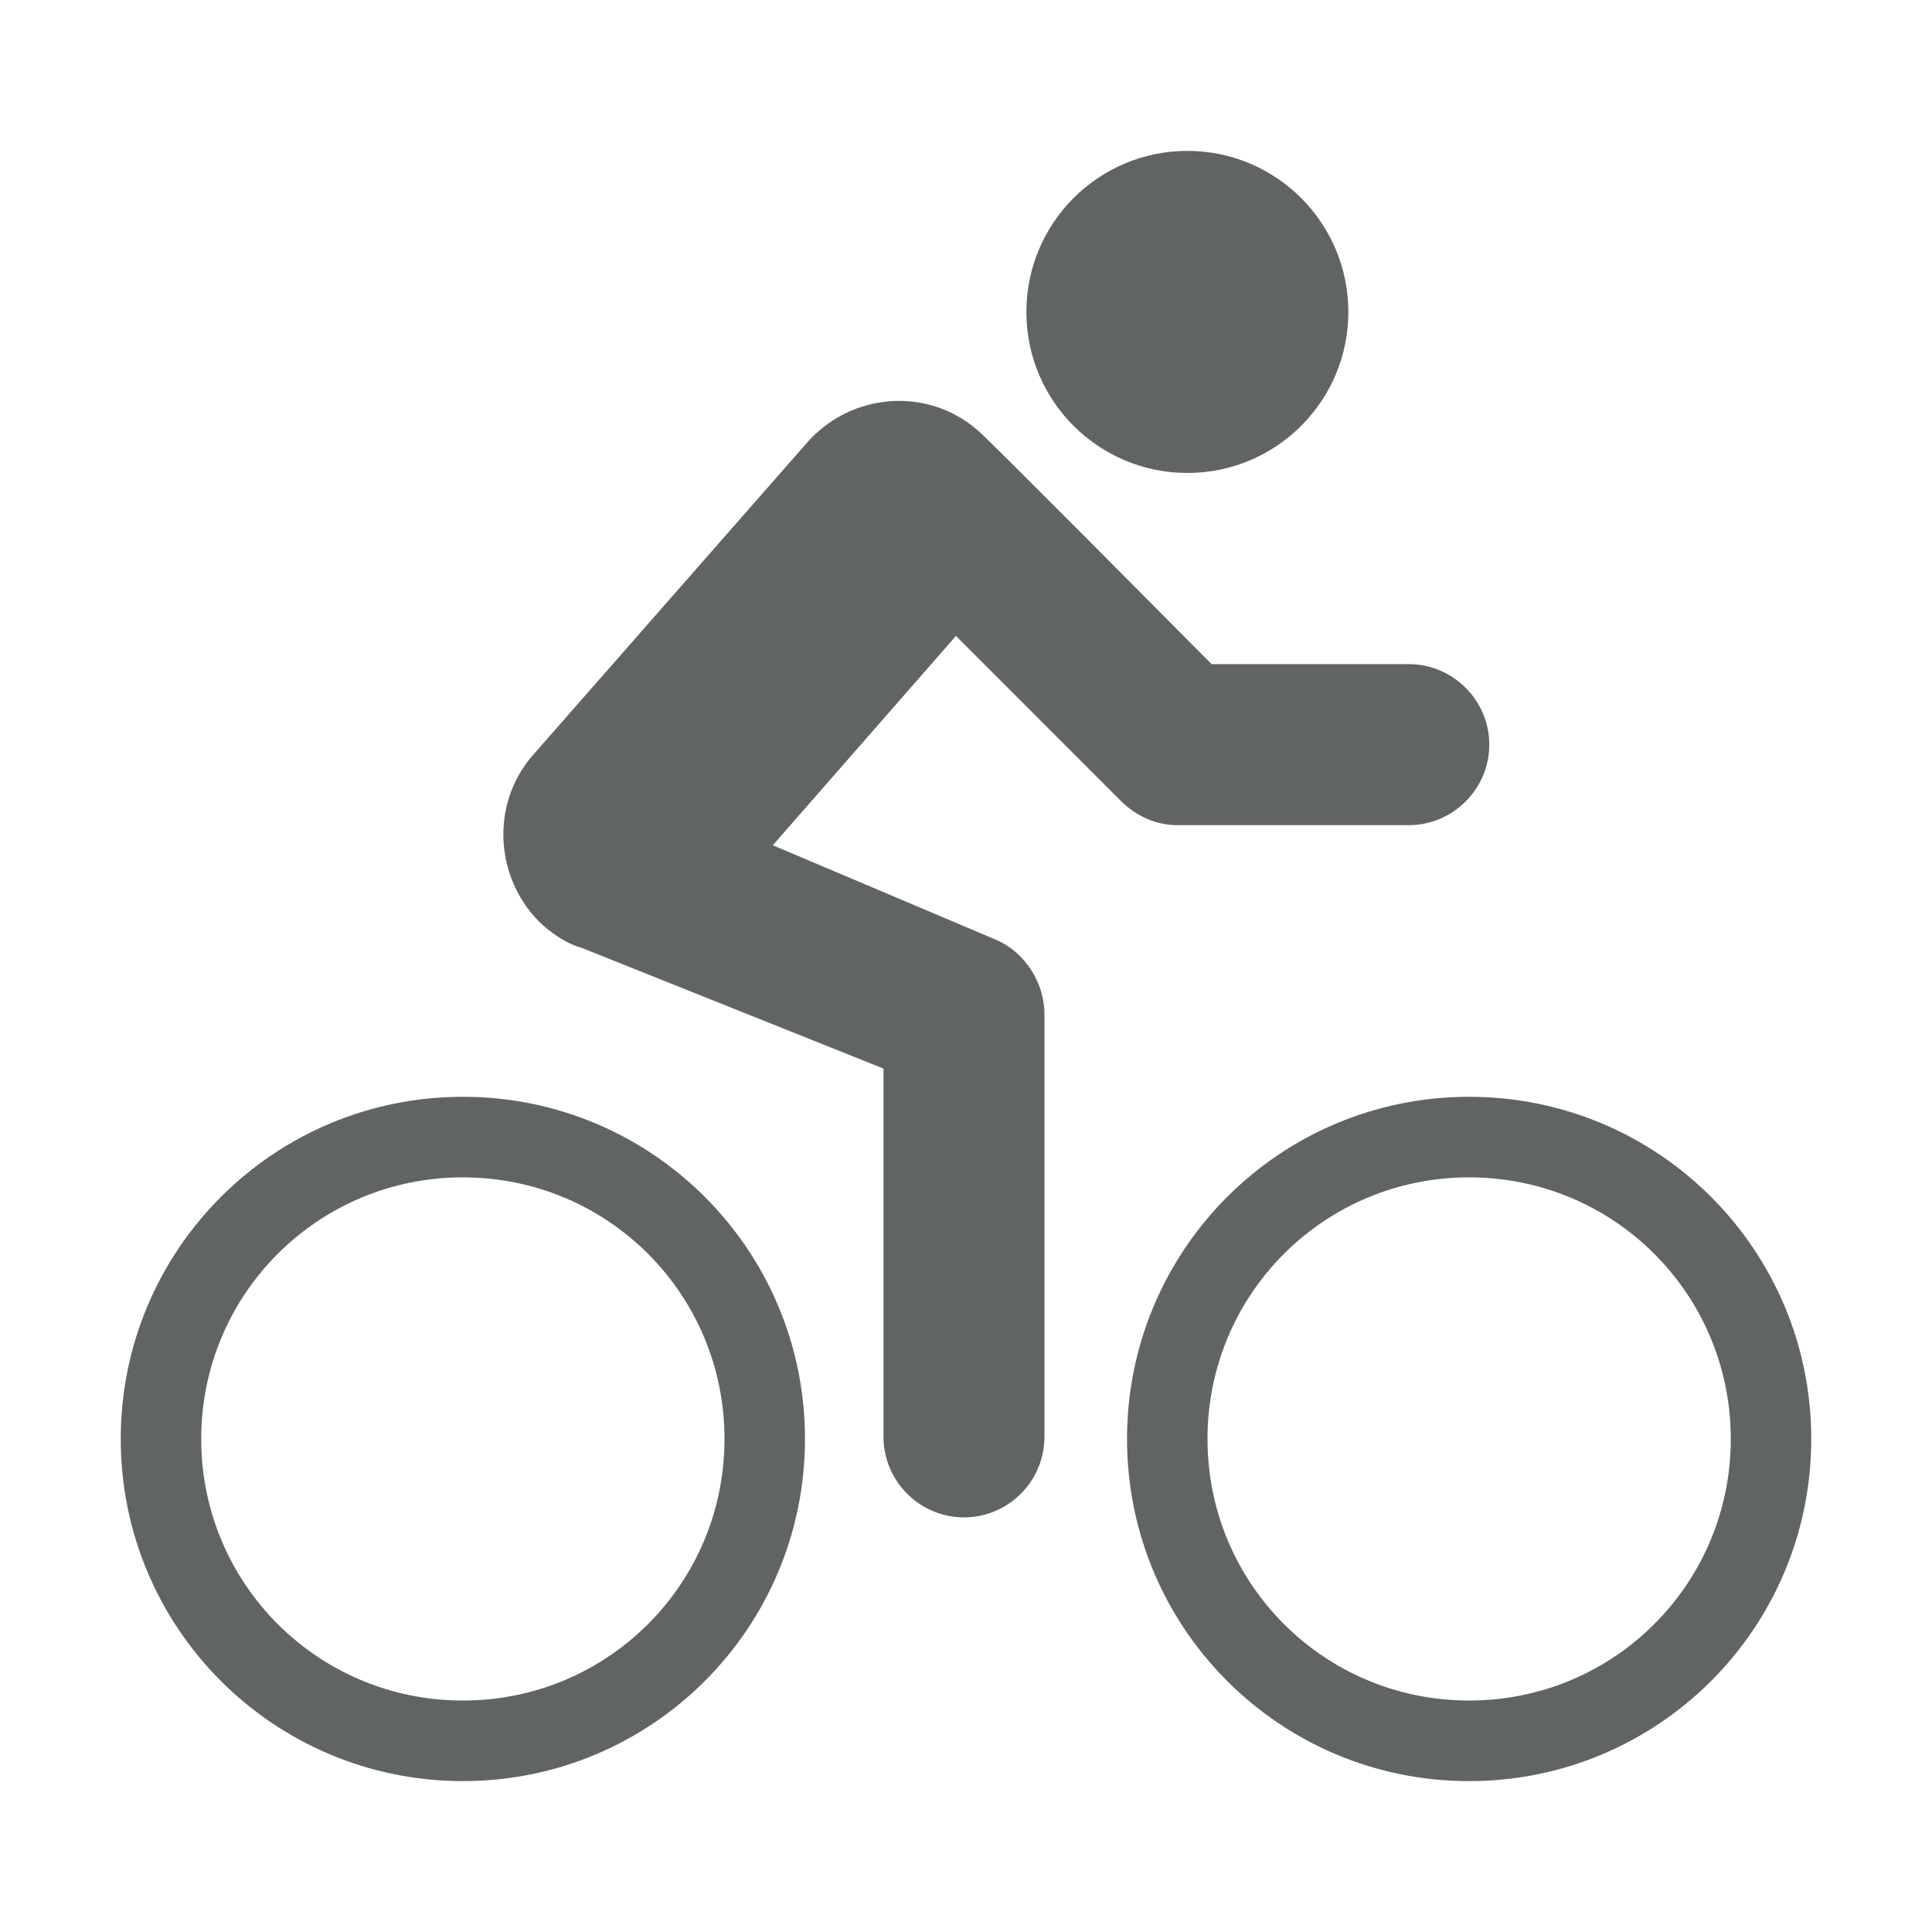
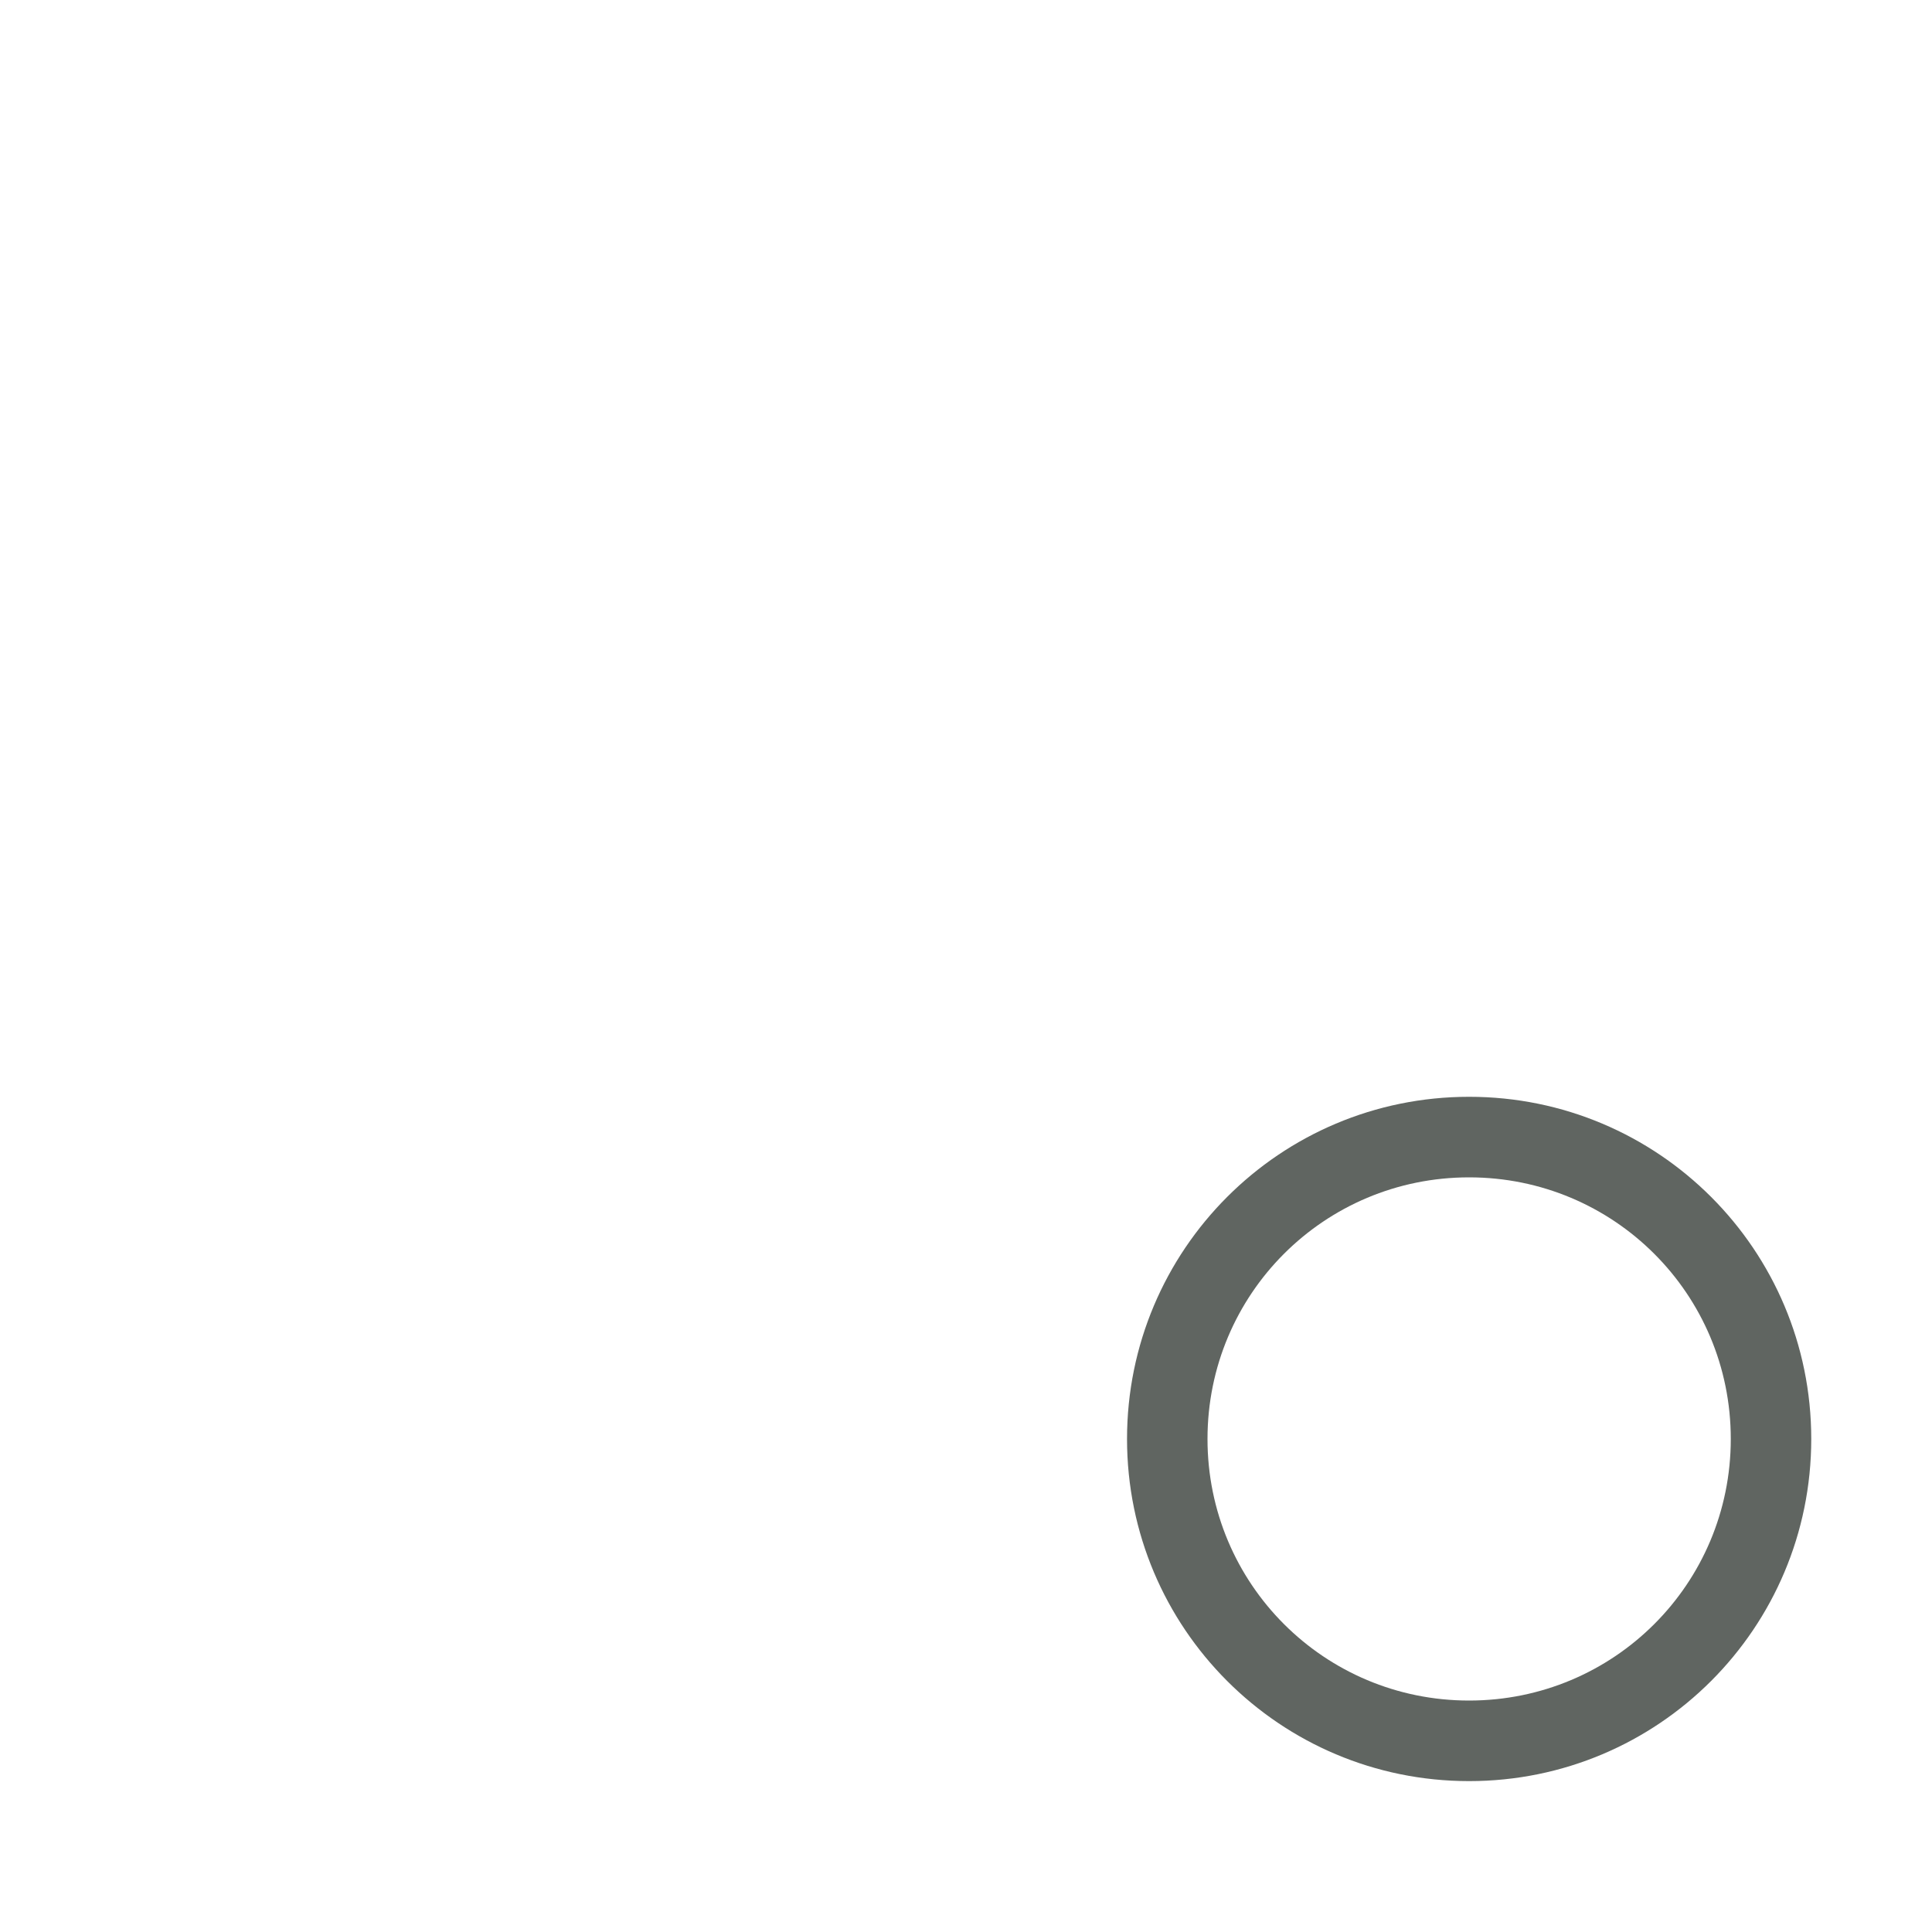
<svg xmlns="http://www.w3.org/2000/svg" width="20" height="20" xml:space="preserve" overflow="hidden">
  <g transform="translate(-254 -26)">
-     <path d="M267.958 29.229C267.958 30.15 267.212 30.896 266.292 30.896 265.371 30.896 264.625 30.15 264.625 29.229 264.625 28.309 265.371 27.562 266.292 27.562 267.212 27.562 267.958 28.309 267.958 29.229Z" fill="#606561" />
-     <path d="M258.792 37.354C256.833 37.354 255.25 38.938 255.25 40.896 255.25 42.854 256.833 44.438 258.792 44.438 260.75 44.438 262.333 42.854 262.333 40.896 262.333 38.938 260.75 37.354 258.792 37.354ZM258.792 43.604C257.292 43.604 256.083 42.396 256.083 40.896 256.083 39.396 257.292 38.188 258.792 38.188 260.292 38.188 261.5 39.396 261.5 40.896 261.5 42.396 260.292 43.604 258.792 43.604Z" fill="#606561" />
    <path d="M269.208 37.354C267.25 37.354 265.667 38.938 265.667 40.896 265.667 42.854 267.25 44.438 269.208 44.438 271.167 44.438 272.75 42.854 272.75 40.896 272.75 38.938 271.167 37.354 269.208 37.354ZM269.208 43.604C267.708 43.604 266.5 42.396 266.5 40.896 266.5 39.396 267.708 38.188 269.208 38.188 270.708 38.188 271.917 39.396 271.917 40.896 271.917 42.396 270.708 43.604 269.208 43.604Z" fill="#606561" />
-     <path d="M265.604 34.292C265.771 34.458 265.979 34.542 266.188 34.542L268.583 34.542C269.042 34.542 269.417 34.167 269.417 33.708 269.417 33.25 269.042 32.875 268.583 32.875L266.542 32.875C266.542 32.875 264.167 30.479 264.125 30.458 263.604 30 262.812 30.062 262.354 30.583L259.521 33.812C259.062 34.333 259.125 35.125 259.625 35.583 259.75 35.688 259.875 35.771 260.021 35.812L260.021 35.812 263.146 37.062 263.146 40.875C263.146 41.333 263.521 41.708 263.979 41.708 264.438 41.708 264.812 41.333 264.812 40.875L264.812 36.5C264.812 36.167 264.604 35.854 264.312 35.729L262 34.75 263.896 32.583 265.604 34.292Z" fill="#606561" />
  </g>
</svg>